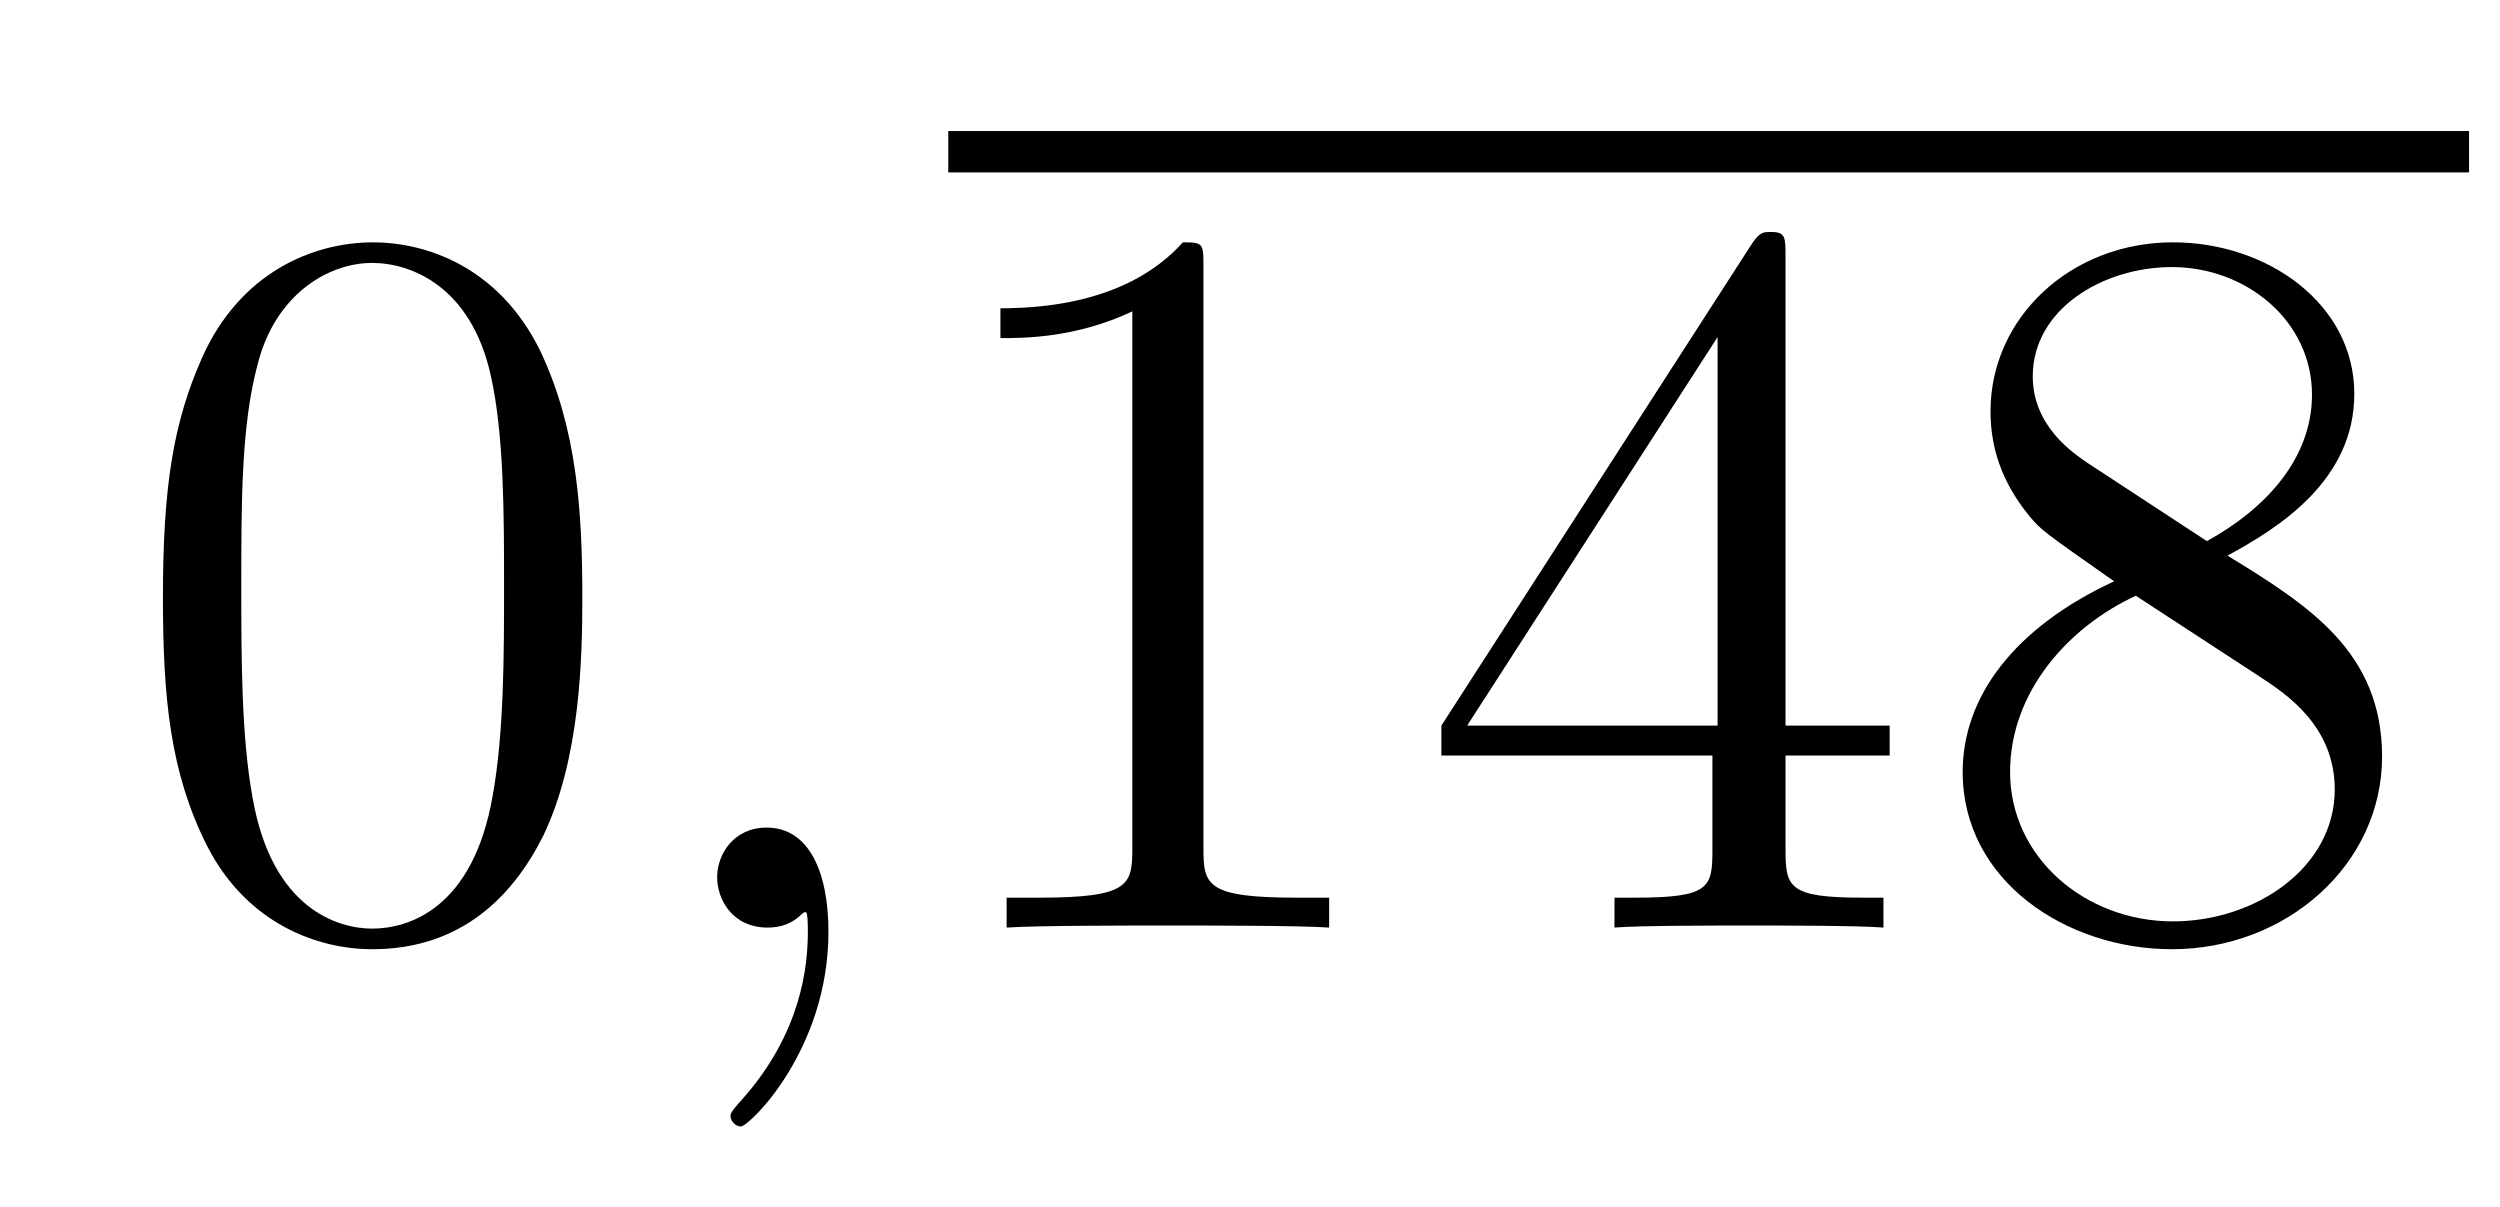
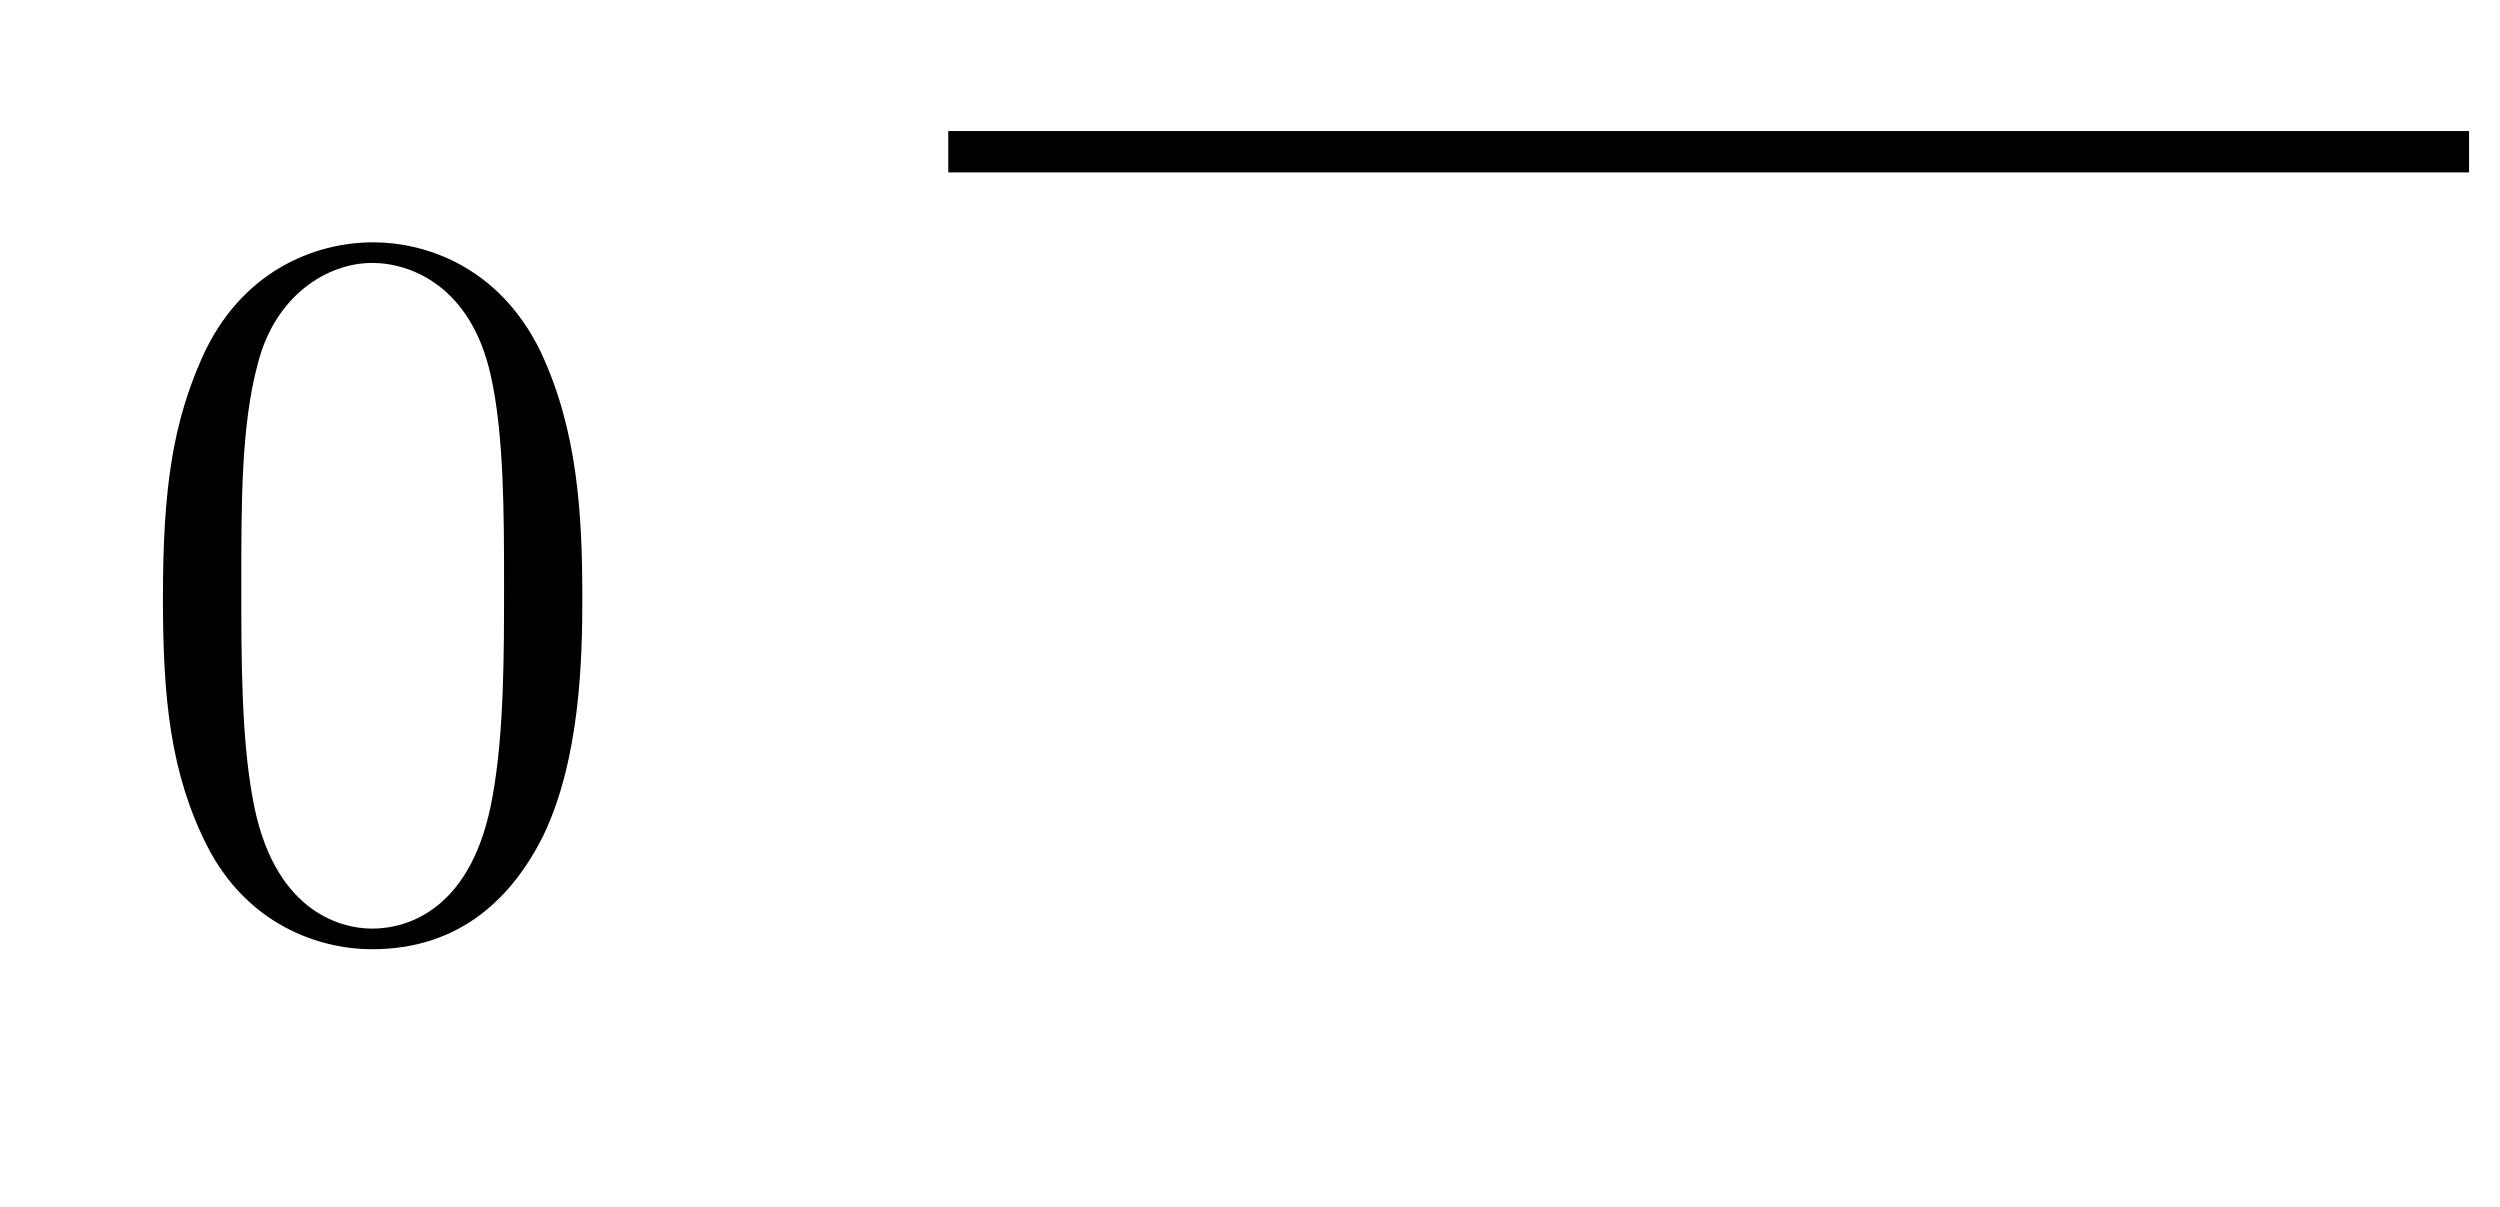
<svg xmlns="http://www.w3.org/2000/svg" height="14pt" version="1.1" viewBox="0 -14 29 14" width="29pt">
  <g id="page1">
    <g transform="matrix(1 0 0 1 -127 651)">
      <path d="M133.755 -658.065C133.755 -659.058 133.696 -660.026 133.265 -660.934C132.775 -661.927 131.914 -662.189 131.329 -662.189C130.635 -662.189 129.787 -661.843 129.344 -660.851C129.01 -660.097 128.89 -659.356 128.89 -658.065C128.89 -656.906 128.974 -656.033 129.404 -655.184C129.87 -654.276 130.695 -653.989 131.317 -653.989C132.357 -653.989 132.954 -654.611 133.301 -655.304C133.732 -656.2 133.755 -657.372 133.755 -658.065ZM131.317 -654.228C130.934 -654.228 130.157 -654.443 129.93 -655.746C129.799 -656.463 129.799 -657.372 129.799 -658.209C129.799 -659.189 129.799 -660.073 129.99 -660.779C130.193 -661.58 130.803 -661.95 131.317 -661.95C131.771 -661.95 132.464 -661.675 132.692 -660.648C132.847 -659.966 132.847 -659.022 132.847 -658.209C132.847 -657.408 132.847 -656.499 132.715 -655.77C132.488 -654.455 131.735 -654.228 131.317 -654.228Z" fill-rule="evenodd" />
-       <path d="M136.61 -654.192C136.61 -654.886 136.383 -655.4 135.893 -655.4C135.51 -655.4 135.319 -655.089 135.319 -654.826C135.319 -654.563 135.498 -654.24 135.905 -654.24C136.06 -654.24 136.191 -654.288 136.299 -654.395C136.323 -654.419 136.335 -654.419 136.347 -654.419C136.371 -654.419 136.371 -654.252 136.371 -654.192C136.371 -653.798 136.299 -653.021 135.606 -652.244C135.474 -652.1 135.474 -652.076 135.474 -652.053C135.474 -651.993 135.534 -651.933 135.594 -651.933C135.69 -651.933 136.61 -652.818 136.61 -654.192Z" fill-rule="evenodd" />
      <path d="M138 -663H155.641V-663.48H138" />
-       <path d="M140.96 -661.902C140.96 -662.178 140.96 -662.189 140.721 -662.189C140.434 -661.867 139.836 -661.424 138.605 -661.424V-661.078C138.88 -661.078 139.478 -661.078 140.135 -661.388V-655.16C140.135 -654.73 140.099 -654.587 139.047 -654.587H138.677V-654.24C138.999 -654.264 140.159 -654.264 140.553 -654.264C140.948 -654.264 142.096 -654.264 142.418 -654.24V-654.587H142.048C140.996 -654.587 140.96 -654.73 140.96 -655.16V-661.902ZM147.712 -662.022C147.712 -662.249 147.712 -662.309 147.545 -662.309C147.45 -662.309 147.414 -662.309 147.318 -662.166L143.72 -656.583V-656.236H146.864V-655.148C146.864 -654.706 146.84 -654.587 145.967 -654.587H145.728V-654.24C146.003 -654.264 146.947 -654.264 147.282 -654.264C147.617 -654.264 148.573 -654.264 148.848 -654.24V-654.587H148.609C147.748 -654.587 147.712 -654.706 147.712 -655.148V-656.236H148.92V-656.583H147.712V-662.022ZM146.924 -661.09V-656.583H144.019L146.924 -661.09ZM152.839 -658.555C153.437 -658.878 154.31 -659.428 154.31 -660.432C154.31 -661.472 153.306 -662.189 152.206 -662.189C151.022 -662.189 150.09 -661.317 150.09 -660.229C150.09 -659.823 150.21 -659.416 150.544 -659.01C150.676 -658.854 150.688 -658.842 151.524 -658.257C150.365 -657.719 149.767 -656.918 149.767 -656.045C149.767 -654.778 150.975 -653.989 152.194 -653.989C153.521 -653.989 154.632 -654.969 154.632 -656.224C154.632 -657.444 153.772 -657.982 152.839 -658.555ZM151.214 -659.631C151.058 -659.739 150.58 -660.05 150.58 -660.635C150.58 -661.413 151.393 -661.902 152.194 -661.902C153.054 -661.902 153.819 -661.281 153.819 -660.42C153.819 -659.691 153.294 -659.105 152.6 -658.723L151.214 -659.631ZM151.776 -658.089L153.222 -657.145C153.533 -656.942 154.083 -656.571 154.083 -655.842C154.083 -654.933 153.162 -654.312 152.206 -654.312C151.19 -654.312 150.317 -655.053 150.317 -656.045C150.317 -656.977 150.998 -657.731 151.776 -658.089Z" fill-rule="evenodd" />
    </g>
  </g>
</svg>